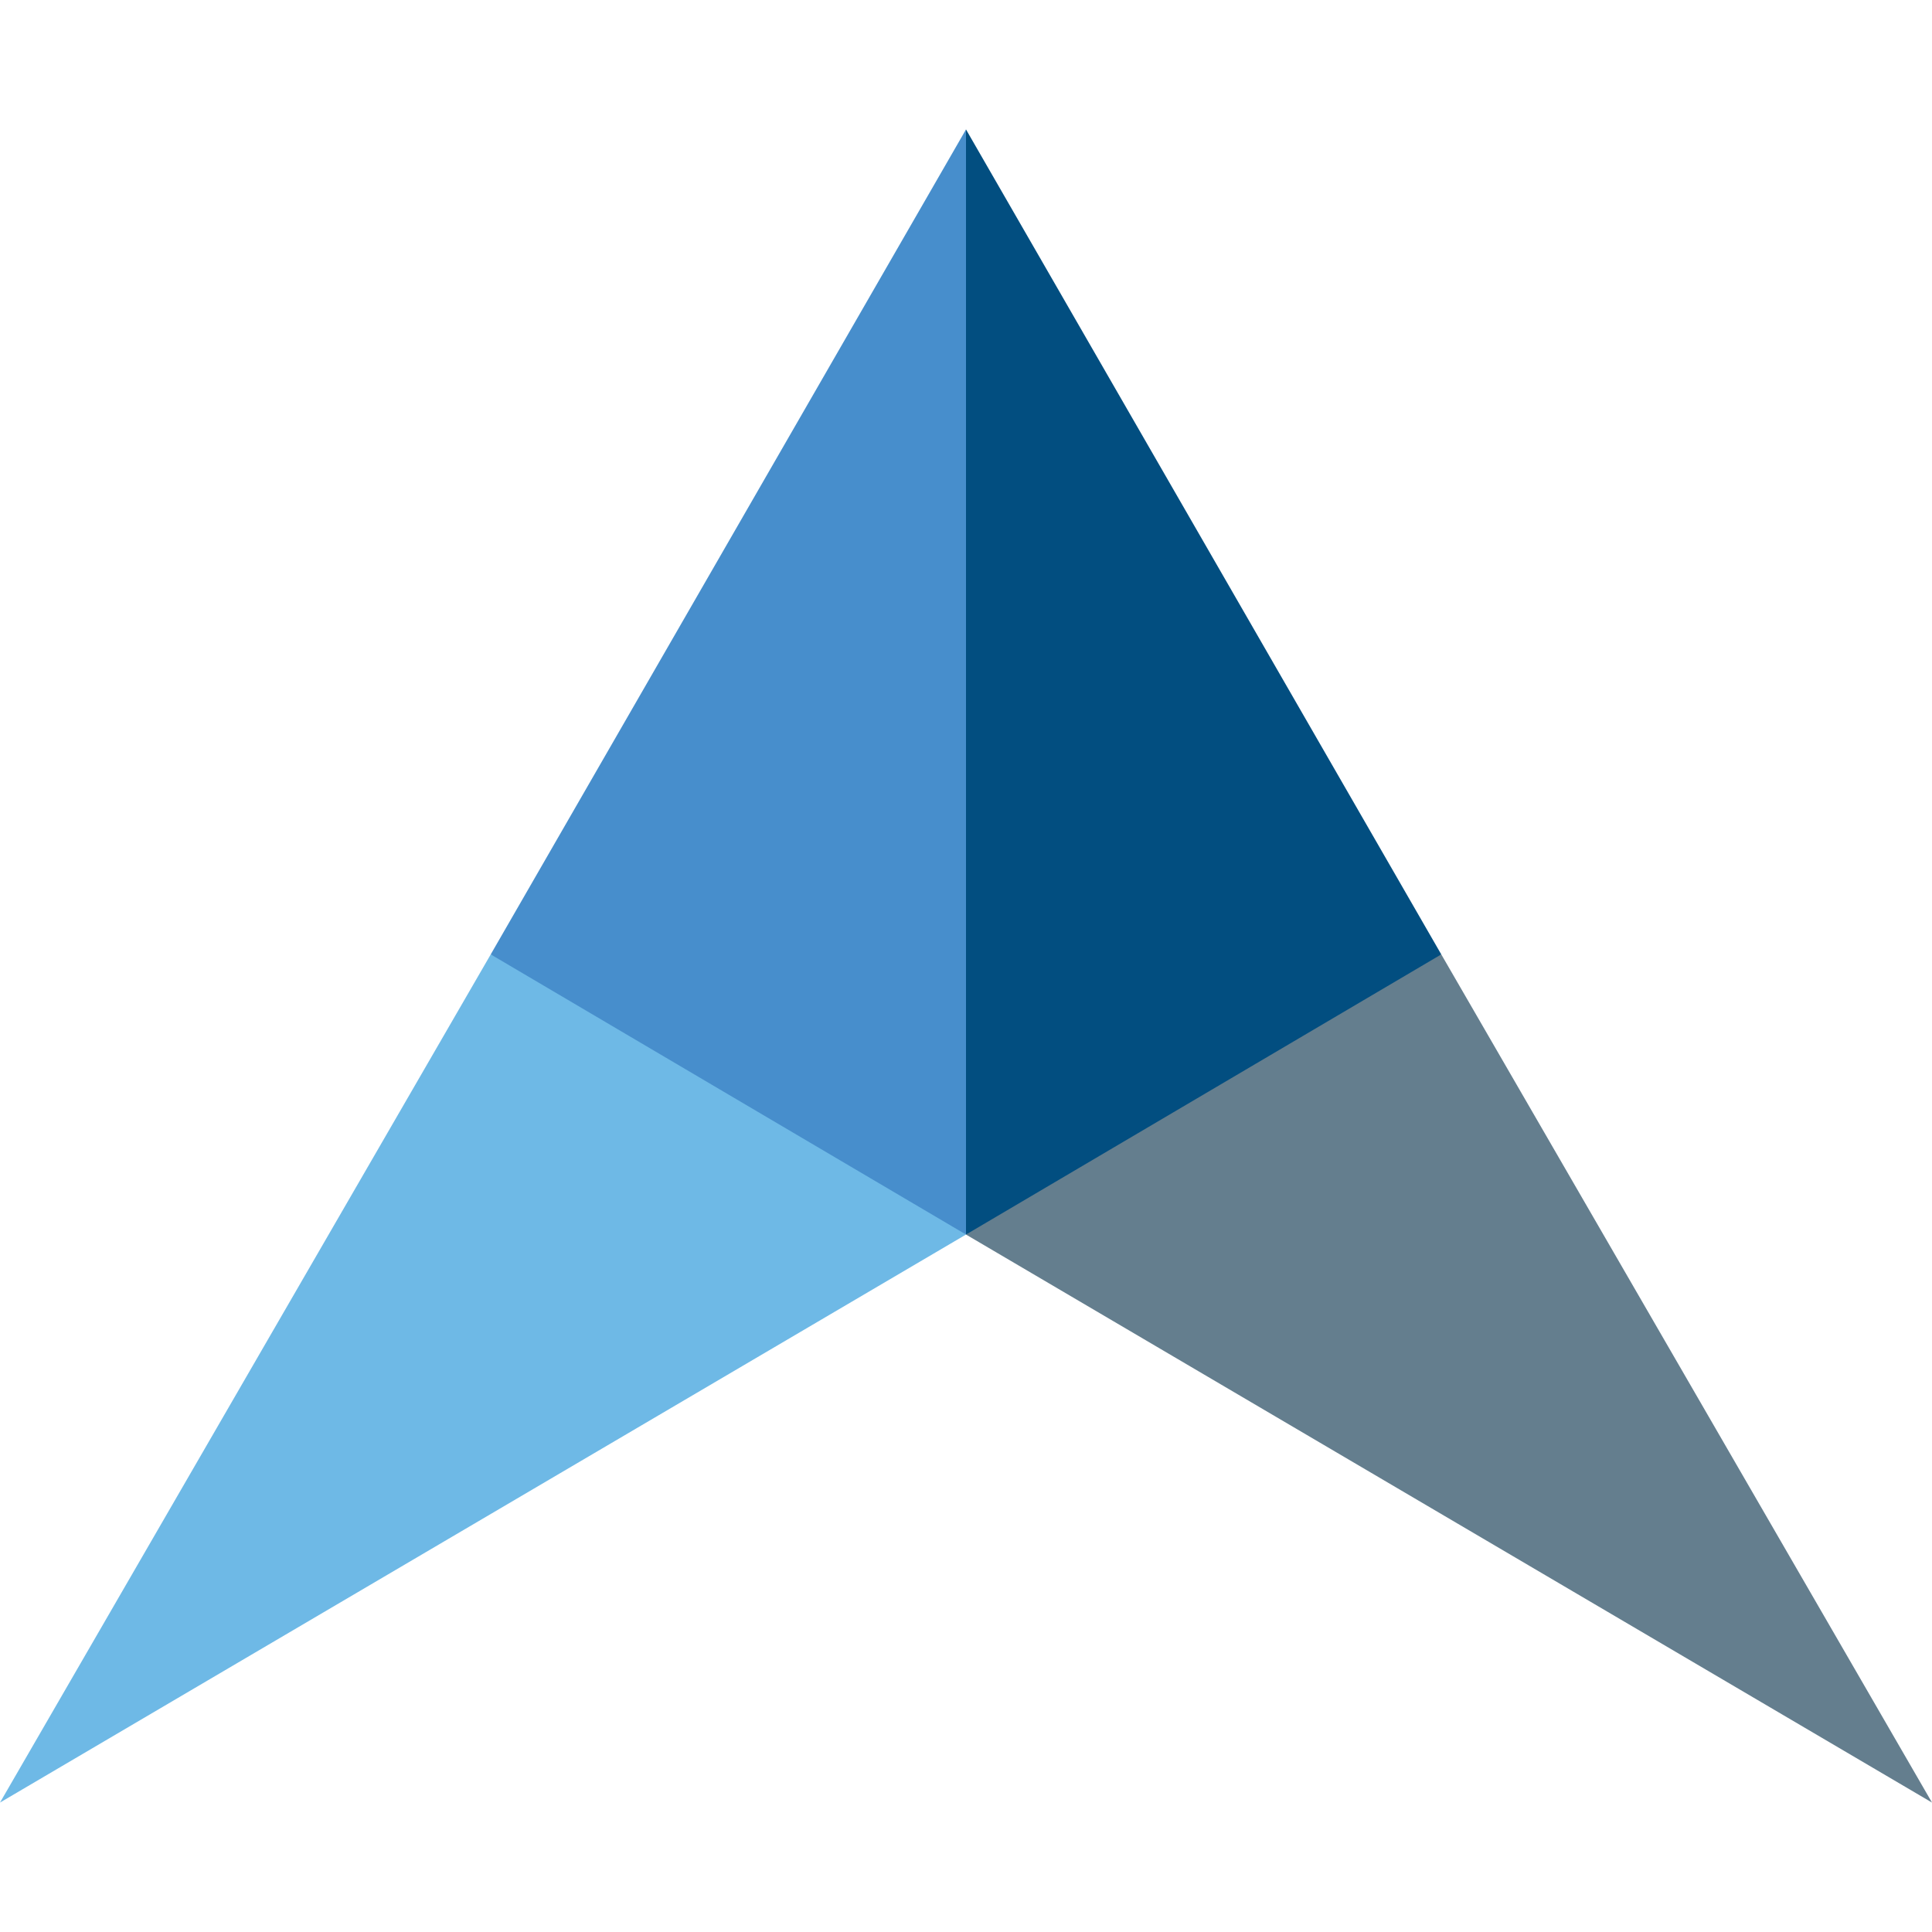
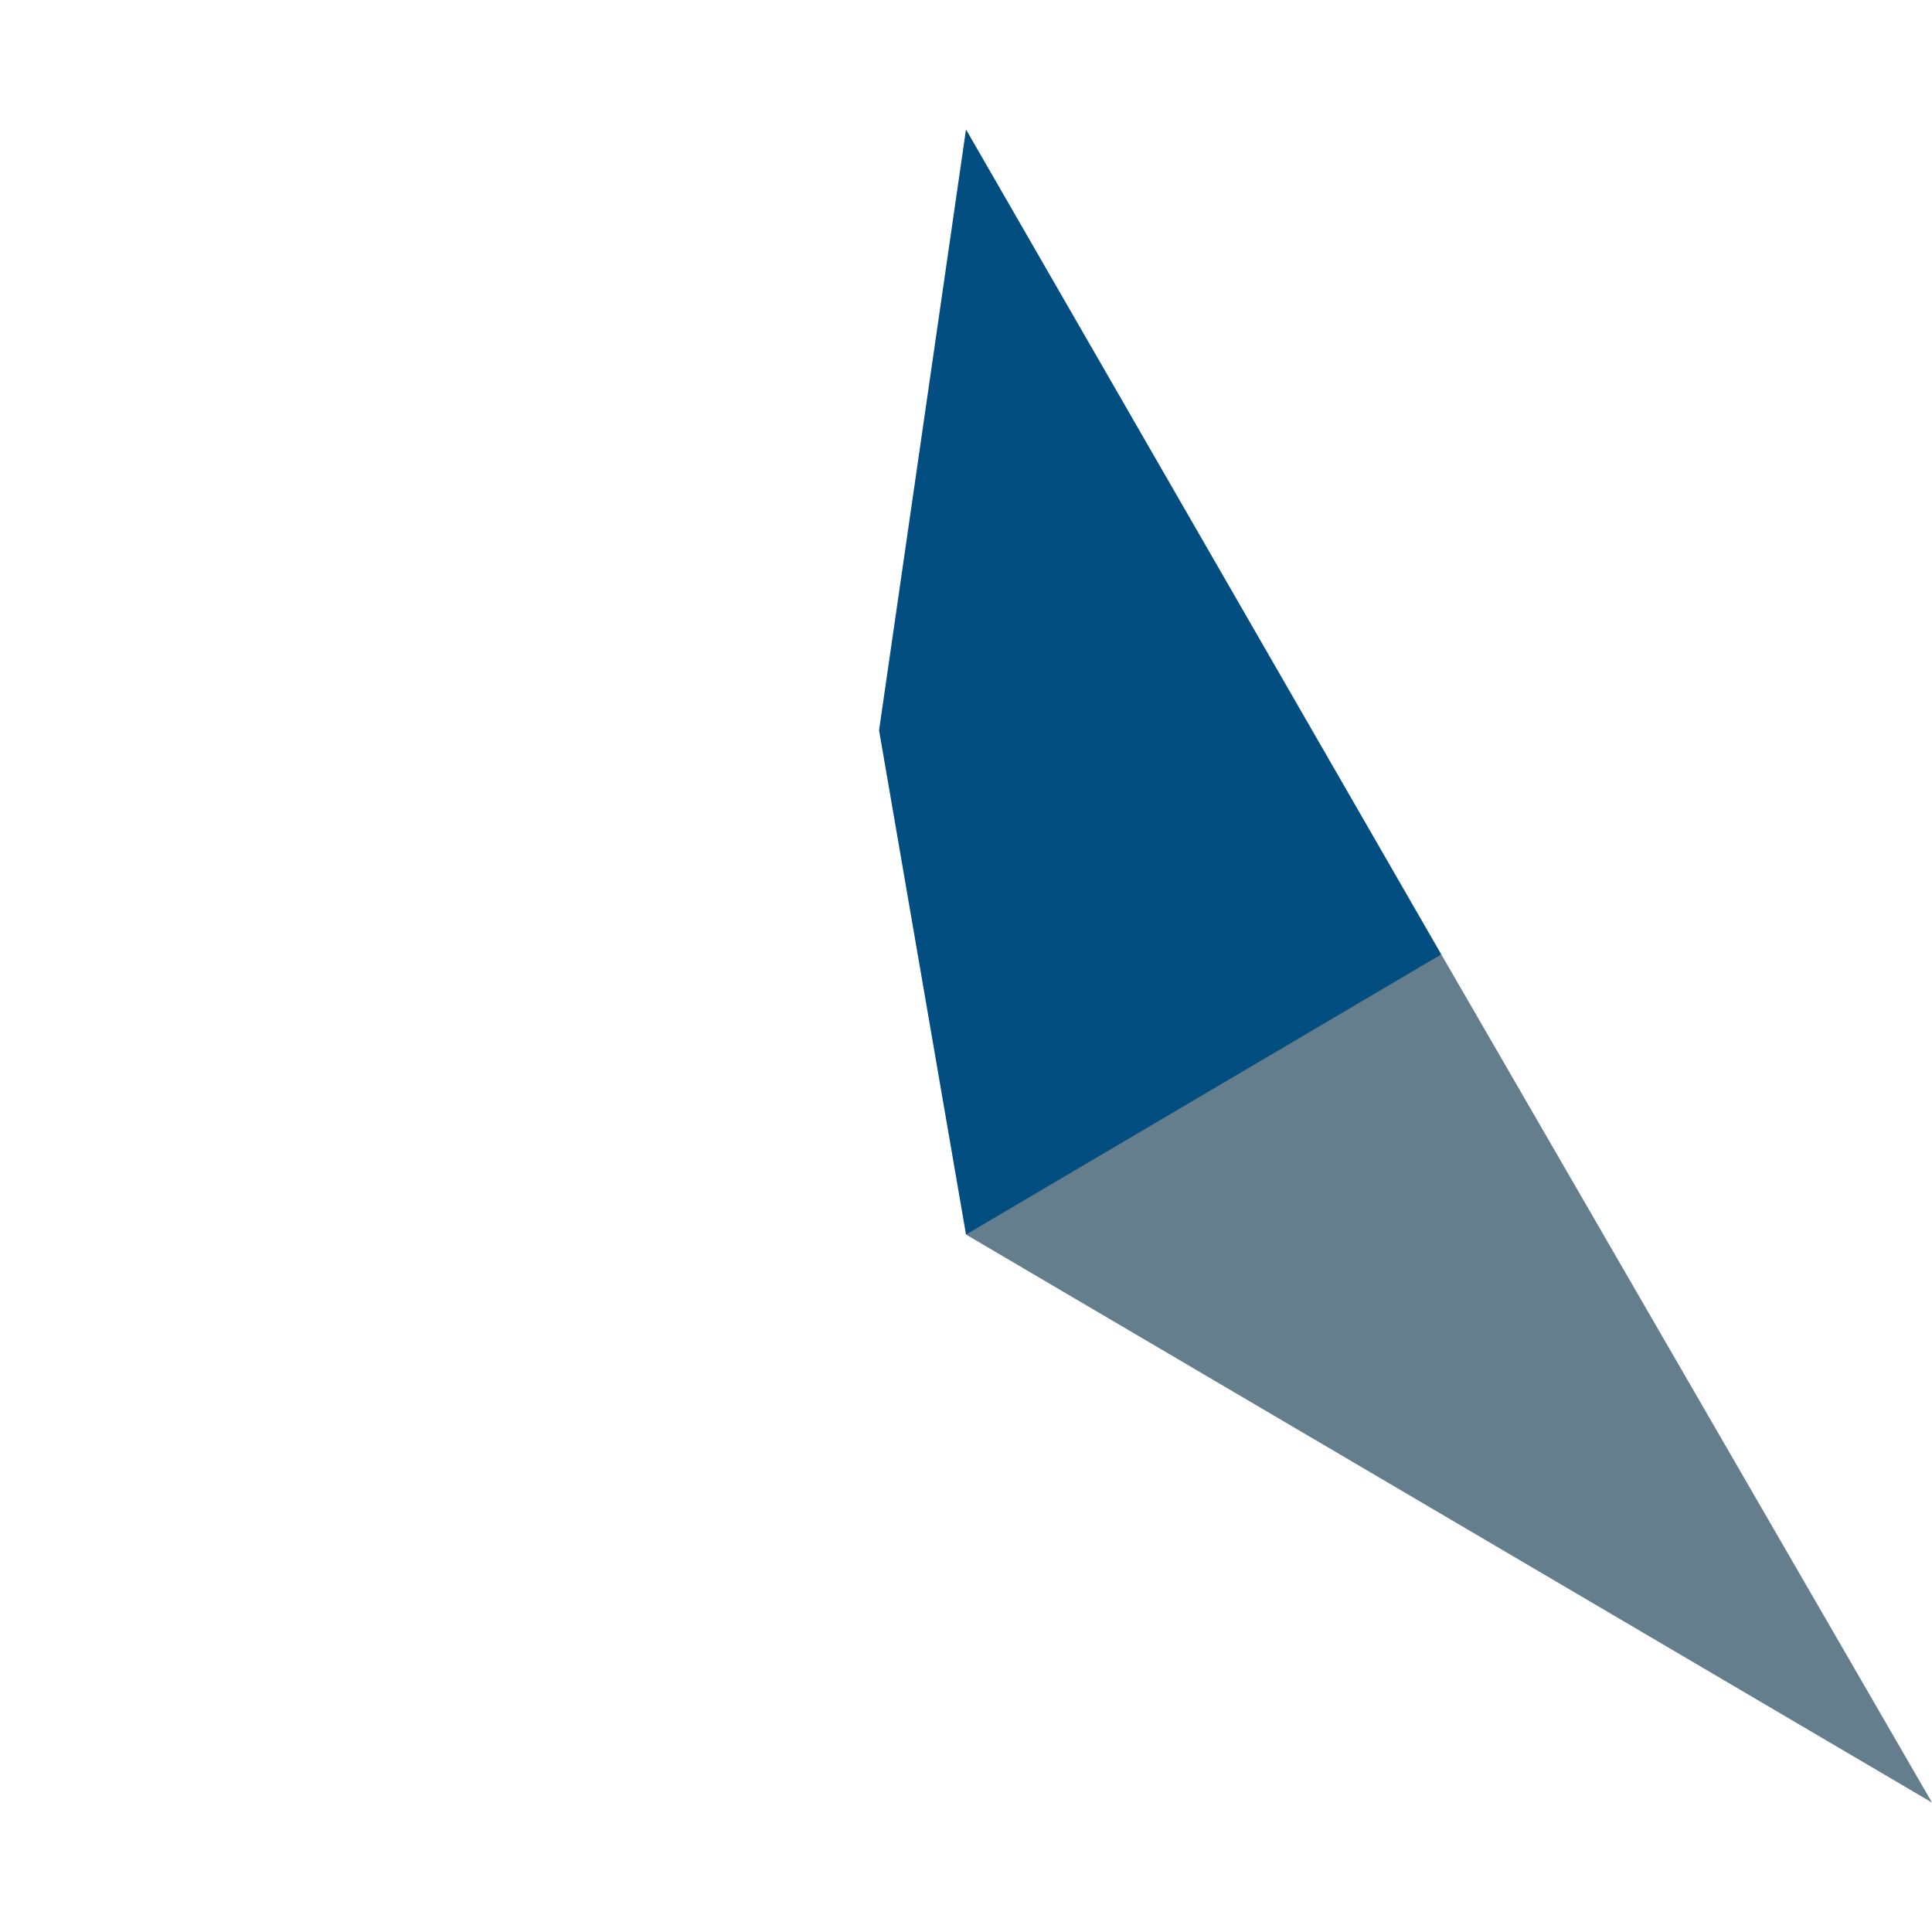
<svg xmlns="http://www.w3.org/2000/svg" version="1.1" id="Layer_1" x="0px" y="0px" viewBox="0 0 100 100" style="enable-background:new 0 0 100 100;" xml:space="preserve">
  <style type="text/css">
	.st0{fill:#647E8E;}
	.st1{fill:#6EB9E6;}
	.st2{fill:#024E80;}
	.st3{fill:#478ECC;}
</style>
  <g>
    <polygon class="st0" points="74.6,49.4 60.1,54.4 50,63.9 50,63.9 100,93.3  " />
-     <polygon class="st1" points="50,63.9 39.3,54 25.4,49.4 0,93.3 50,63.9  " />
    <polygon class="st2" points="50,6.7 45.5,37.8 50,63.9 74.6,49.4  " />
-     <polygon class="st3" points="25.4,49.4 50,63.9 50,6.7  " />
  </g>
</svg>